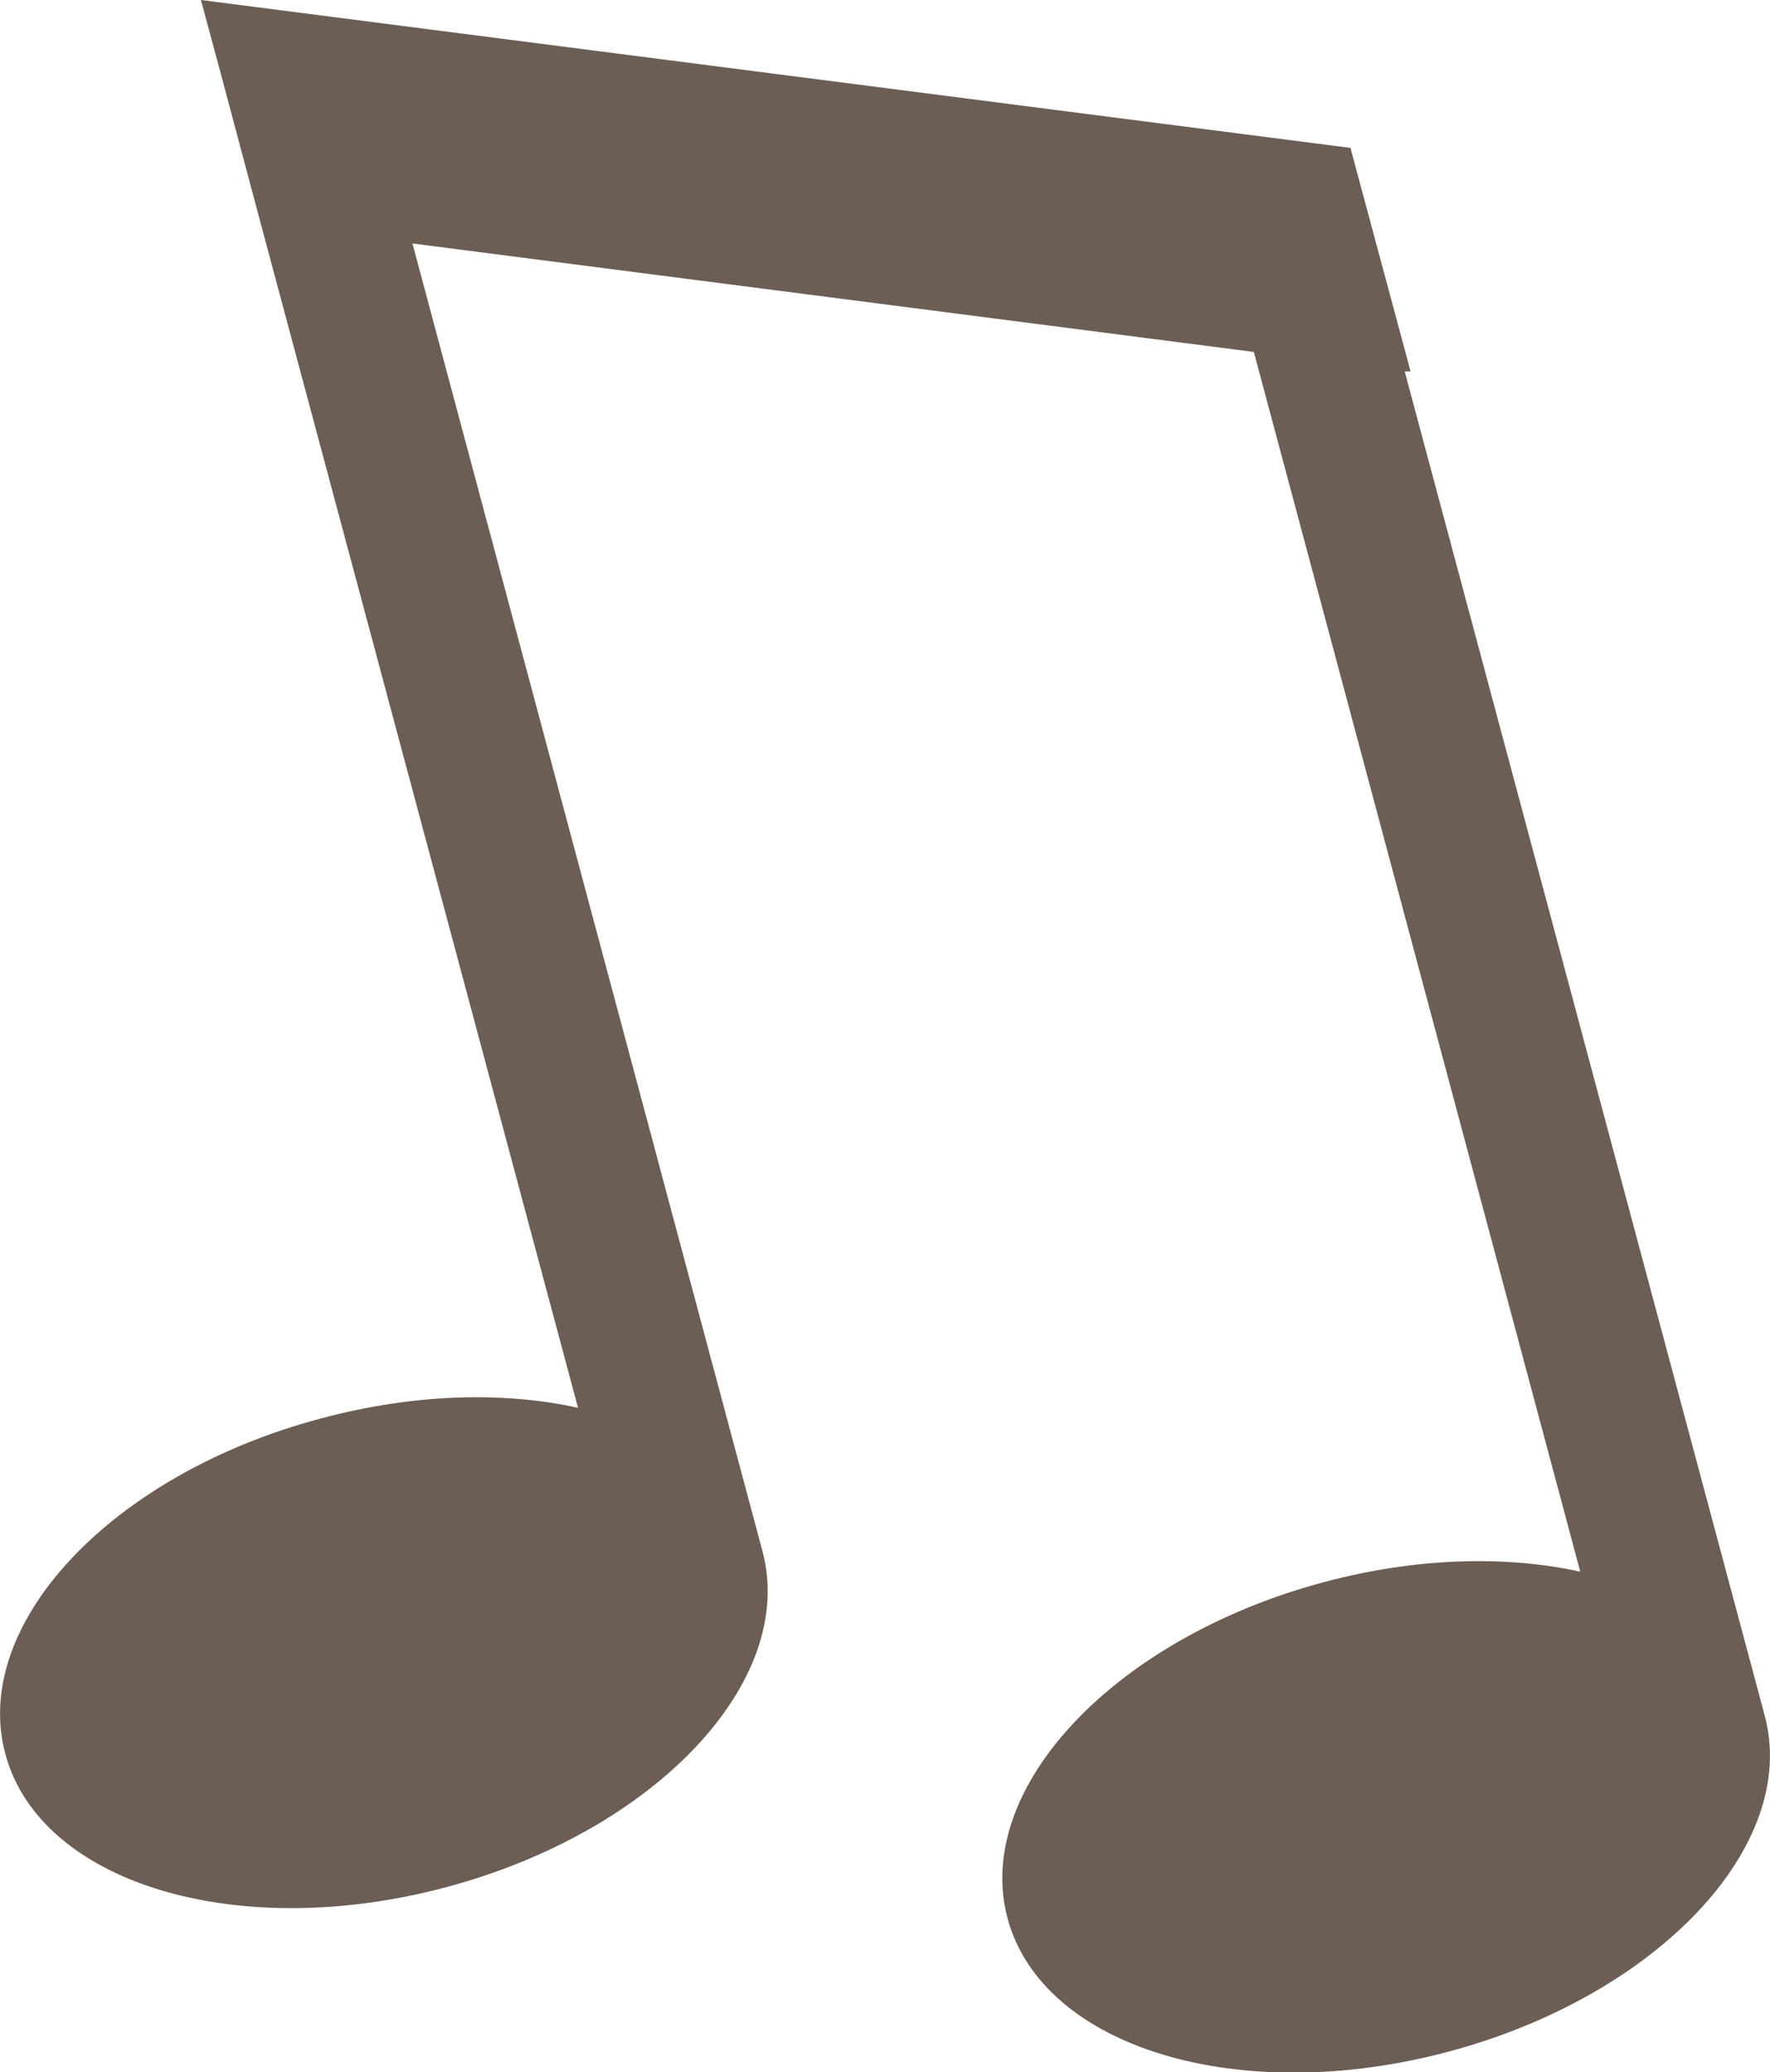
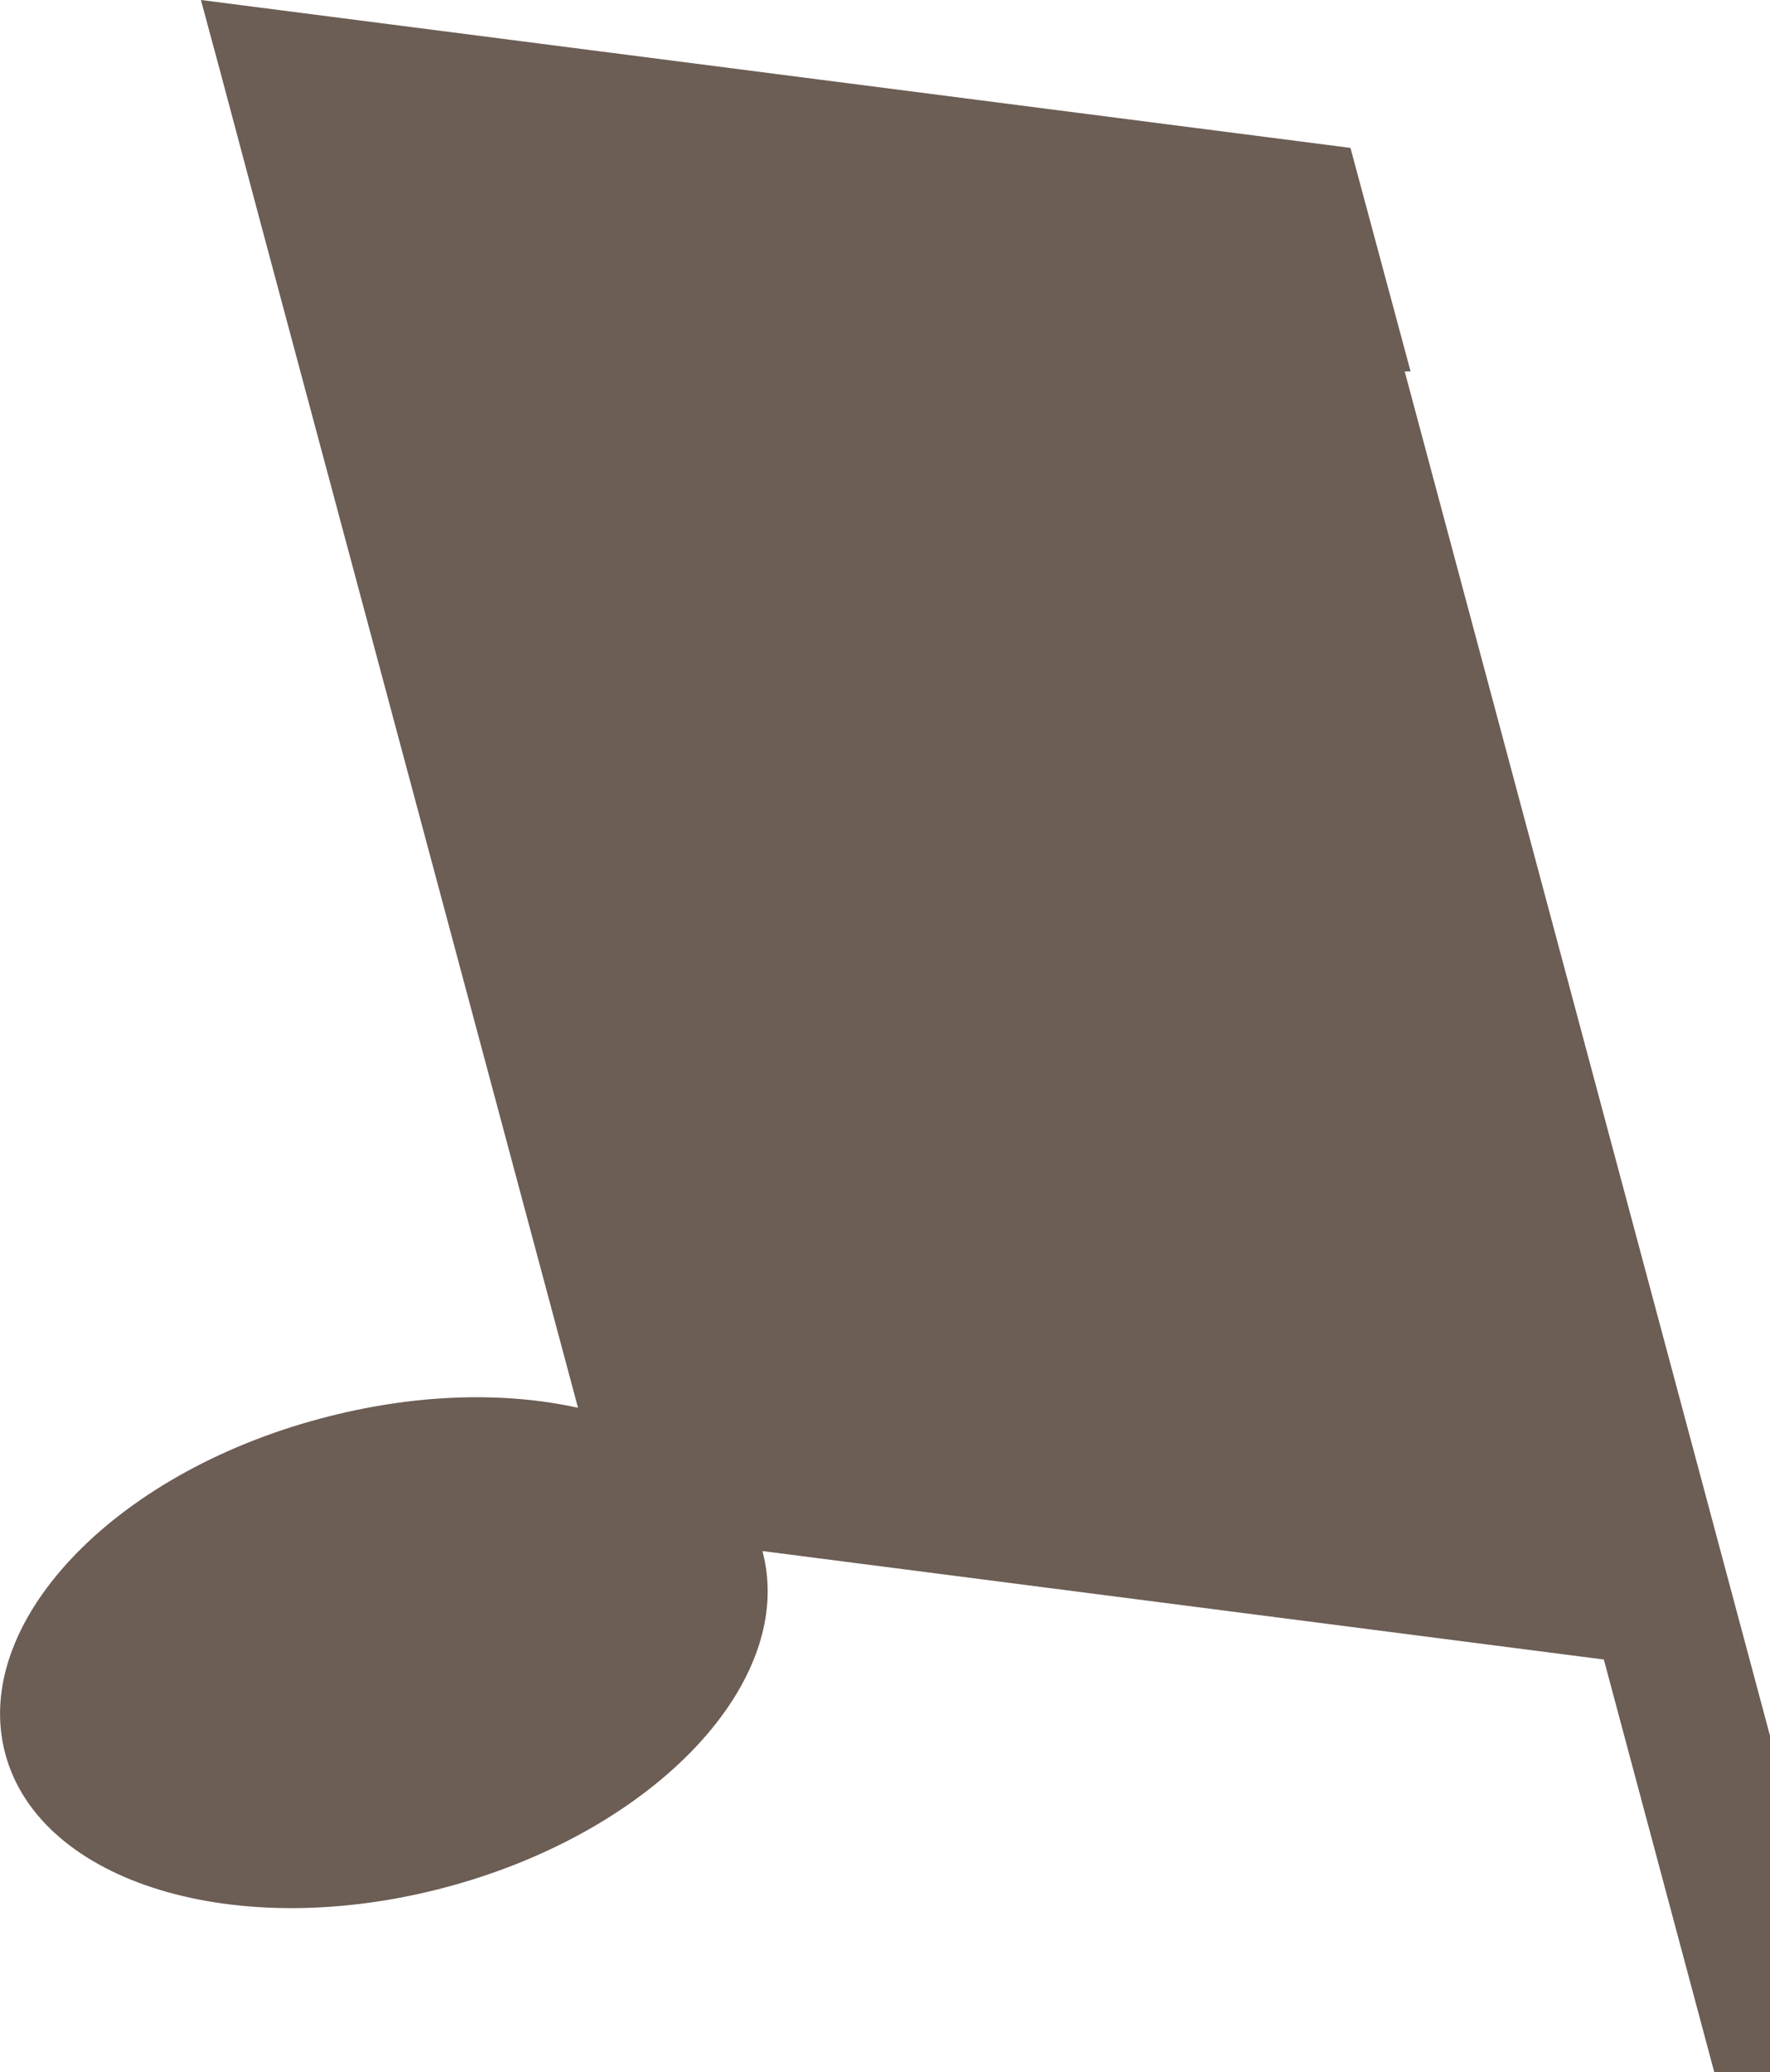
<svg xmlns="http://www.w3.org/2000/svg" data-name="レイヤー 2" width="30.04" height="35.15">
-   <path d="M22.93 2.51L3.41 0l.34 1.26.68 2.55 5.38 20.07c-1.27-.28-2.79-.24-4.36.18C1.9 25-.5 27.55.09 29.75c.59 2.2 3.94 3.21 7.49 2.26 3.55-.95 5.95-3.5 5.36-5.7L7 4.13l14.28 1.84 5.54 20.69c-1.27-.28-2.8-.24-4.36.18-3.55.95-5.95 3.5-5.36 5.7.59 2.2 3.94 3.21 7.49 2.26 3.55-.95 5.95-3.5 5.36-5.7L23.84 6.3h.1l-1.02-3.79z" fill="#6c5d55" data-name="文字" />
+   <path d="M22.93 2.51L3.41 0l.34 1.26.68 2.55 5.38 20.07c-1.27-.28-2.79-.24-4.36.18C1.9 25-.5 27.55.09 29.75c.59 2.2 3.94 3.21 7.49 2.26 3.55-.95 5.95-3.5 5.36-5.7l14.28 1.84 5.54 20.69c-1.27-.28-2.8-.24-4.36.18-3.55.95-5.95 3.5-5.36 5.7.59 2.2 3.94 3.21 7.49 2.26 3.55-.95 5.95-3.5 5.36-5.7L23.84 6.3h.1l-1.02-3.79z" fill="#6c5d55" data-name="文字" />
</svg>